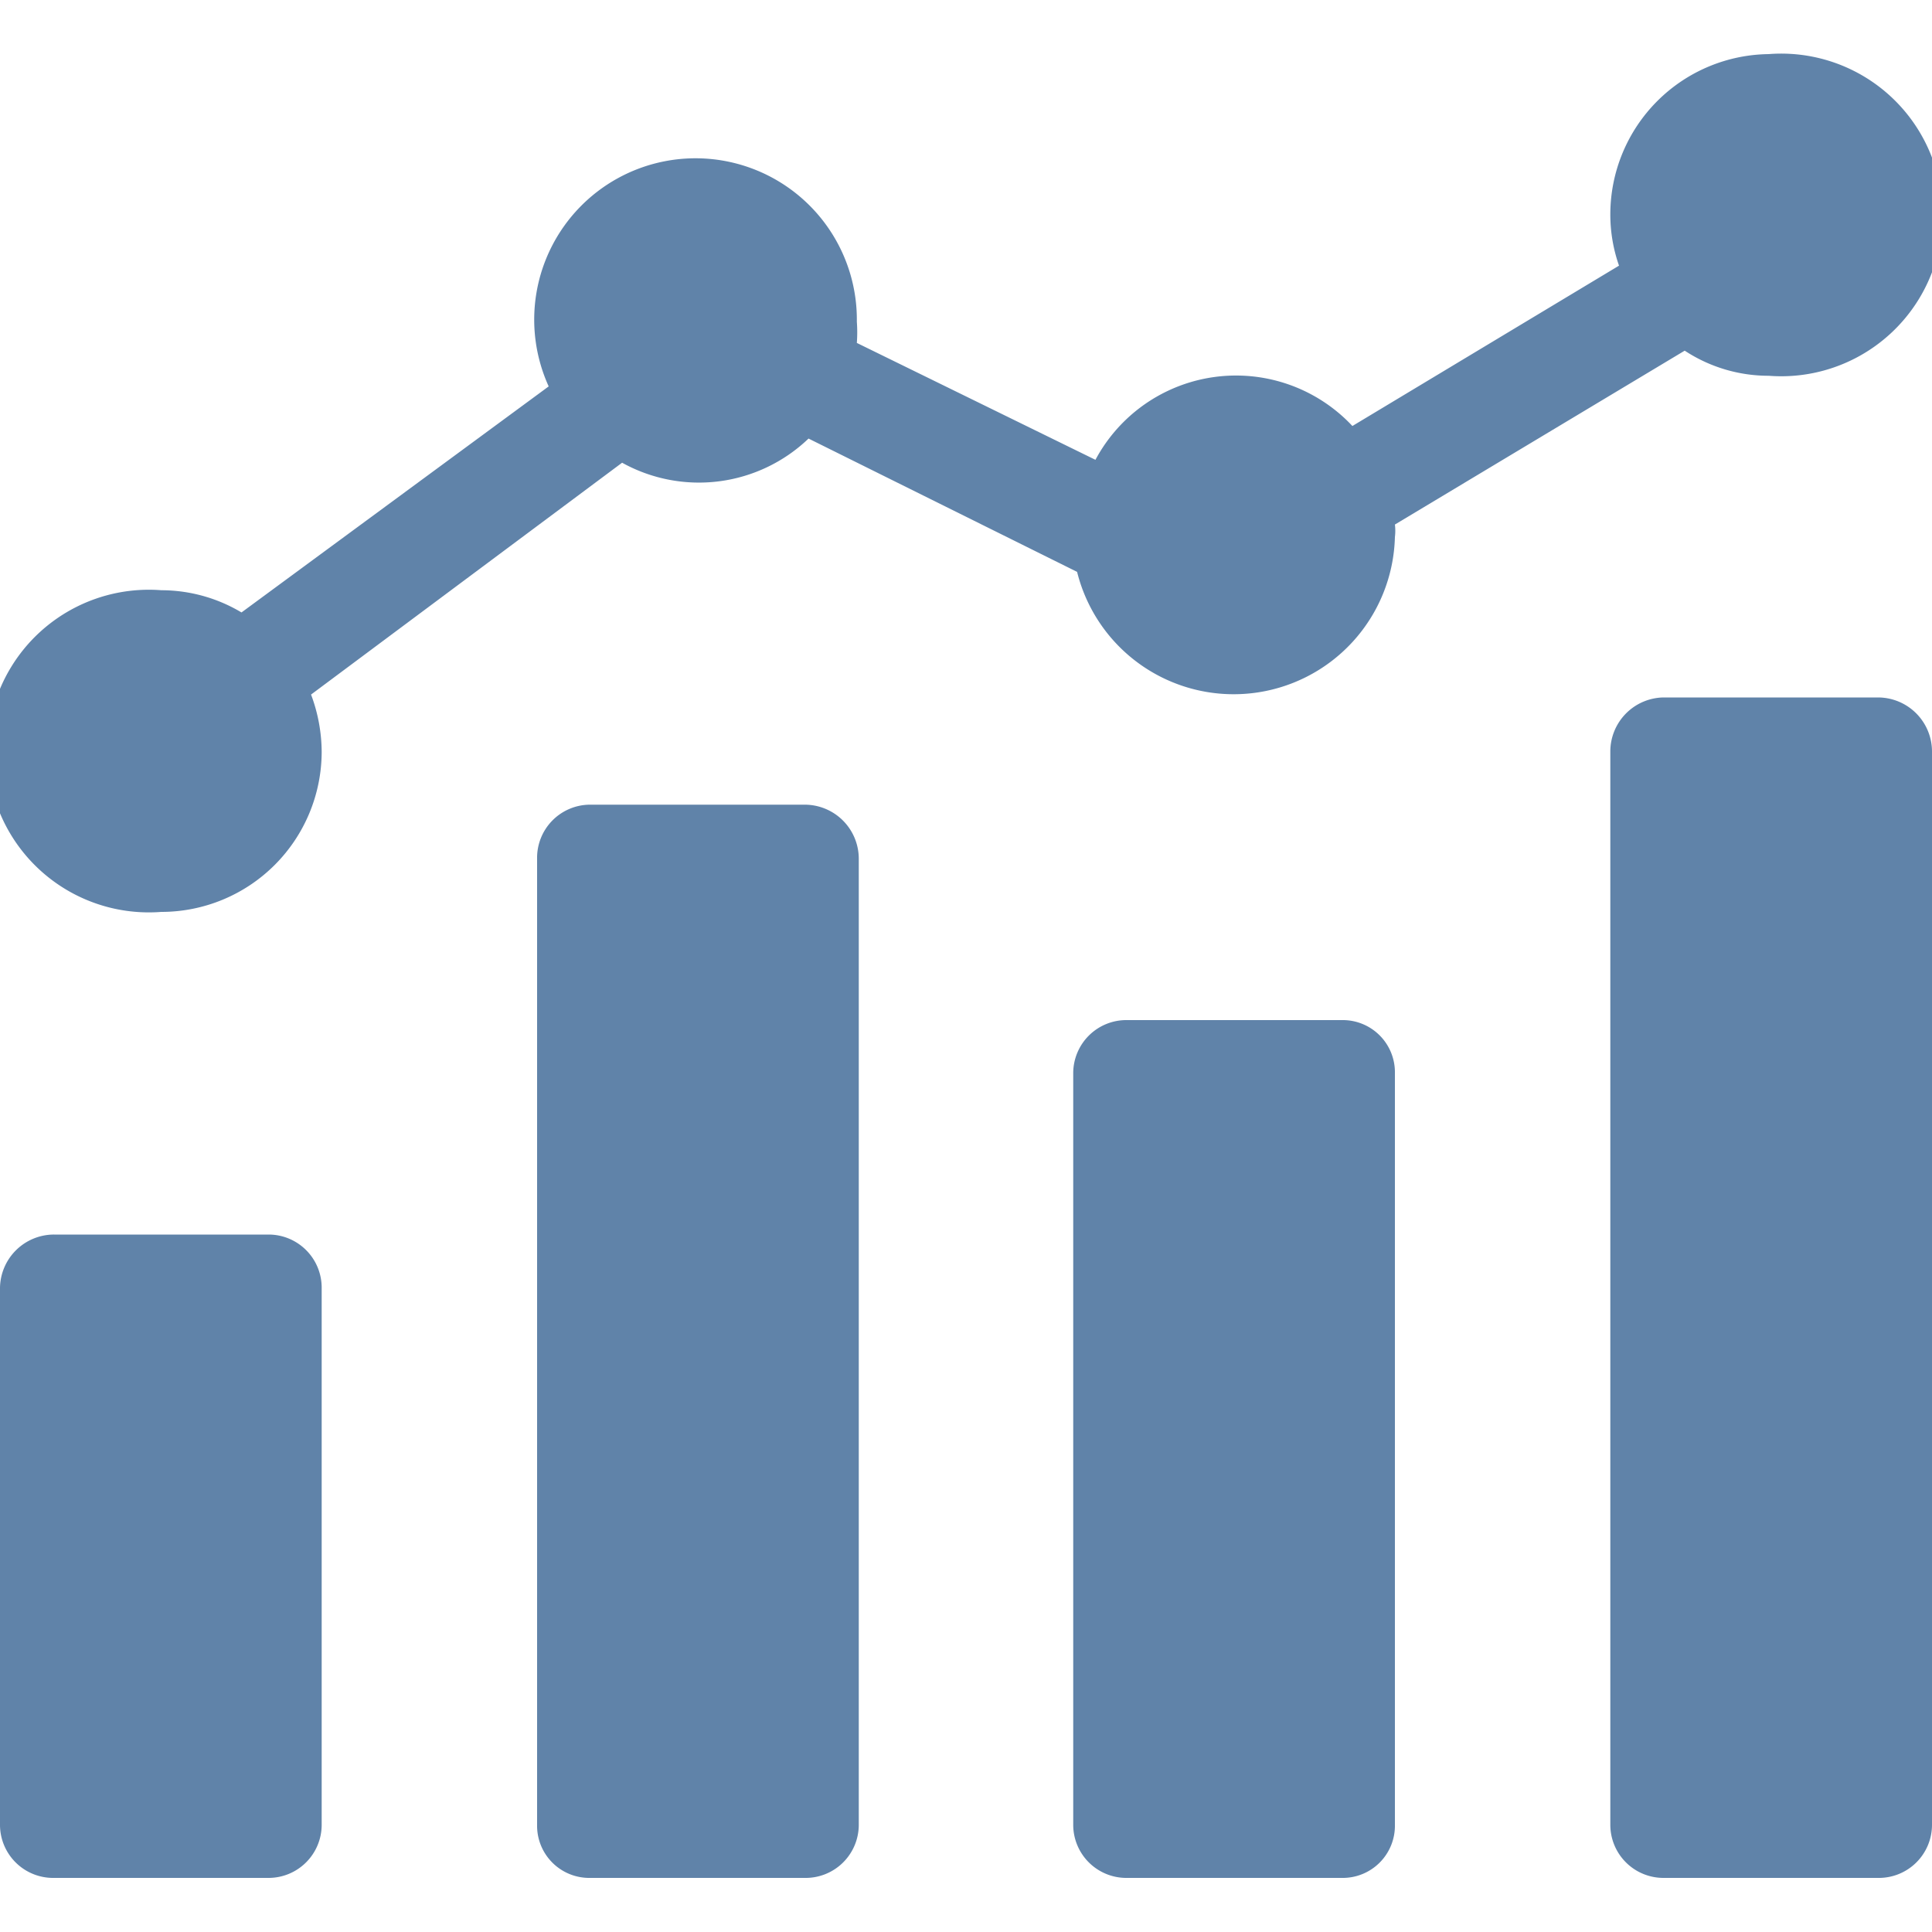
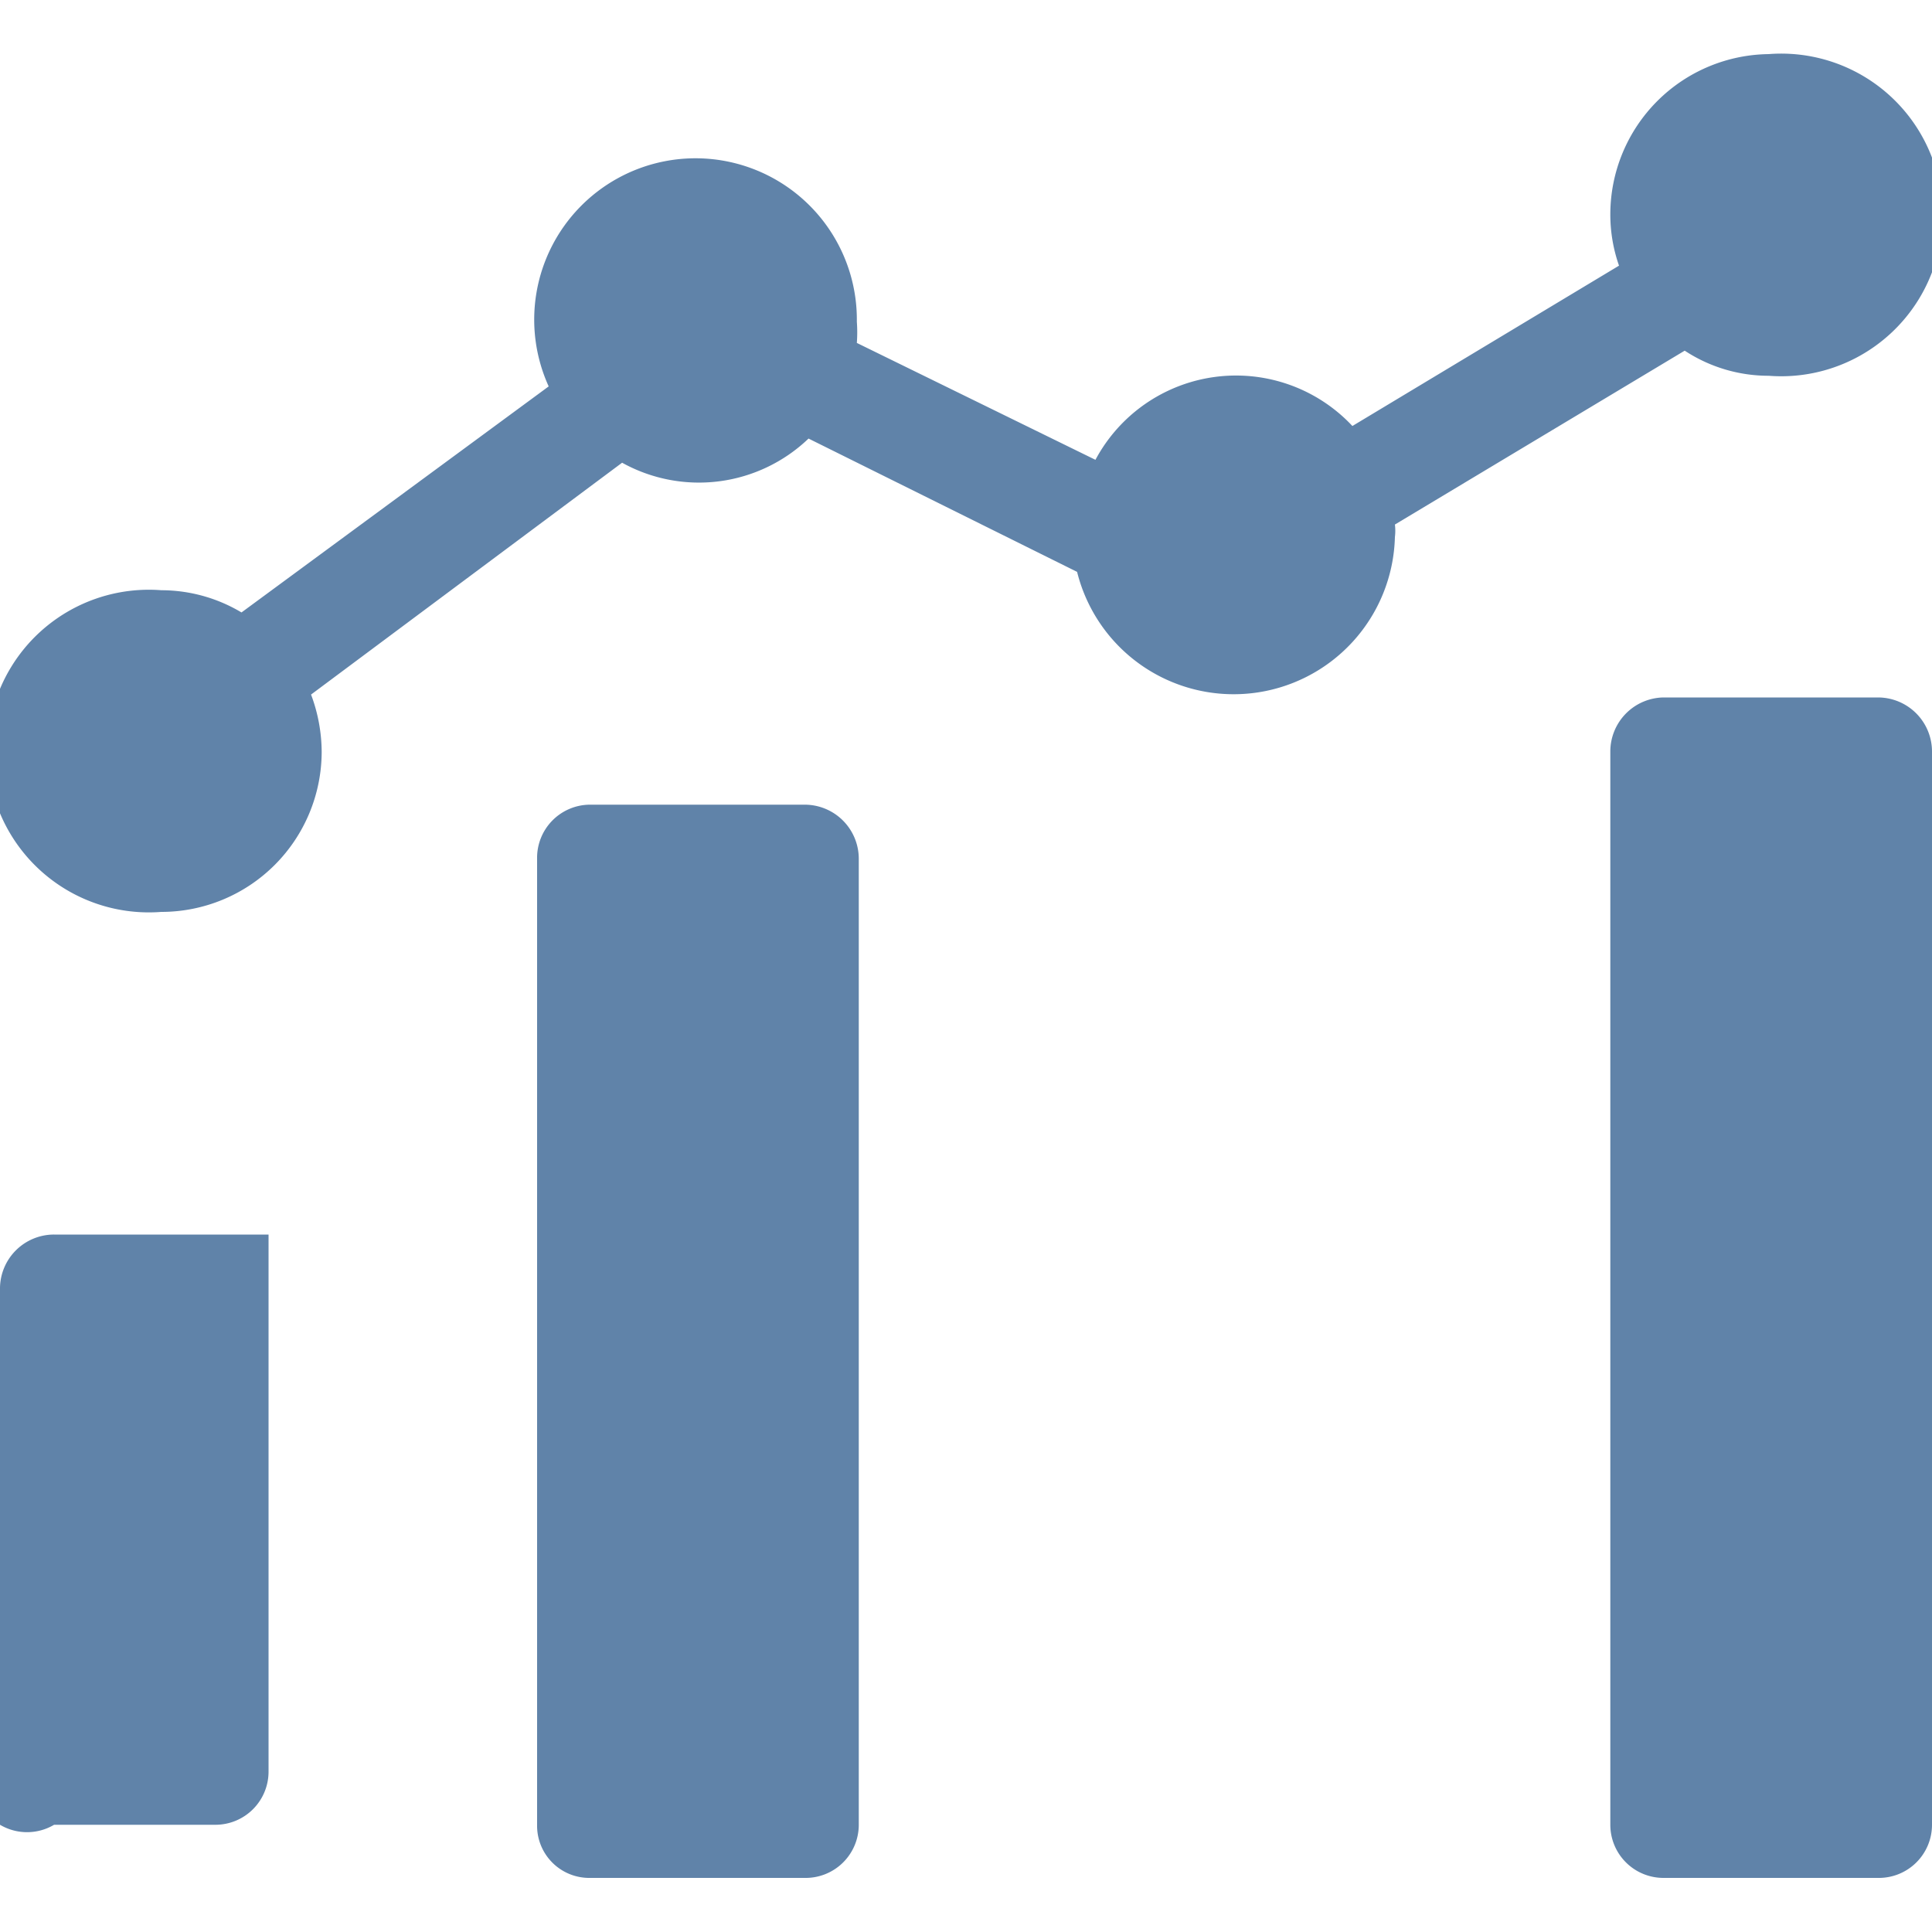
<svg xmlns="http://www.w3.org/2000/svg" id="Layer_1" data-name="Layer 1" viewBox="0 0 20 20">
  <defs>
    <style>.cls-1{fill:#6083a9;}</style>
  </defs>
  <title>data</title>
-   <path class="cls-1" d="M.56,12.78H2.78a.55.55,0,0,1,.55.55v5.56a.55.55,0,0,1-.55.55H.56A.55.55,0,0,1,0,18.89V13.33A.56.56,0,0,1,.56,12.78Z" />
+   <path class="cls-1" d="M.56,12.78H2.78v5.56a.55.55,0,0,1-.55.55H.56A.55.55,0,0,1,0,18.89V13.33A.56.56,0,0,1,.56,12.78Z" />
  <path class="cls-1" d="M6.11,8.33H8.33a.56.56,0,0,1,.56.56v10a.55.55,0,0,1-.56.55H6.11a.54.54,0,0,1-.55-.55v-10A.55.55,0,0,1,6.11,8.33Z" />
-   <path class="cls-1" d="M11.67,10.56h2.22a.54.54,0,0,1,.55.55v7.78a.54.54,0,0,1-.55.55H11.67a.55.55,0,0,1-.56-.55V11.11A.55.55,0,0,1,11.67,10.56Z" />
  <path class="cls-1" d="M17.22,7.22h2.22a.56.56,0,0,1,.56.56V18.89a.55.55,0,0,1-.56.55H17.22a.55.55,0,0,1-.55-.55V7.78A.56.56,0,0,1,17.22,7.22Z" />
  <path class="cls-1" d="M18.33.56a1.66,1.66,0,0,0-1.66,1.66,1.6,1.6,0,0,0,.09.53L14,4.41a1.65,1.65,0,0,0-2.66.35L8.87,3.55a1.5,1.5,0,0,0,0-.22A1.67,1.67,0,1,0,5.68,4L2.5,6.34a1.62,1.62,0,0,0-.83-.23,1.67,1.67,0,1,0,0,3.33A1.66,1.66,0,0,0,3.33,7.78a1.71,1.71,0,0,0-.11-.59l3.22-2.4a1.64,1.64,0,0,0,1.93-.25l2.78,1.38a1.67,1.67,0,0,0,3.29-.36.53.53,0,0,0,0-.13l3-1.8a1.58,1.58,0,0,0,.87.26,1.67,1.67,0,1,0,0-3.33Z" />
</svg>